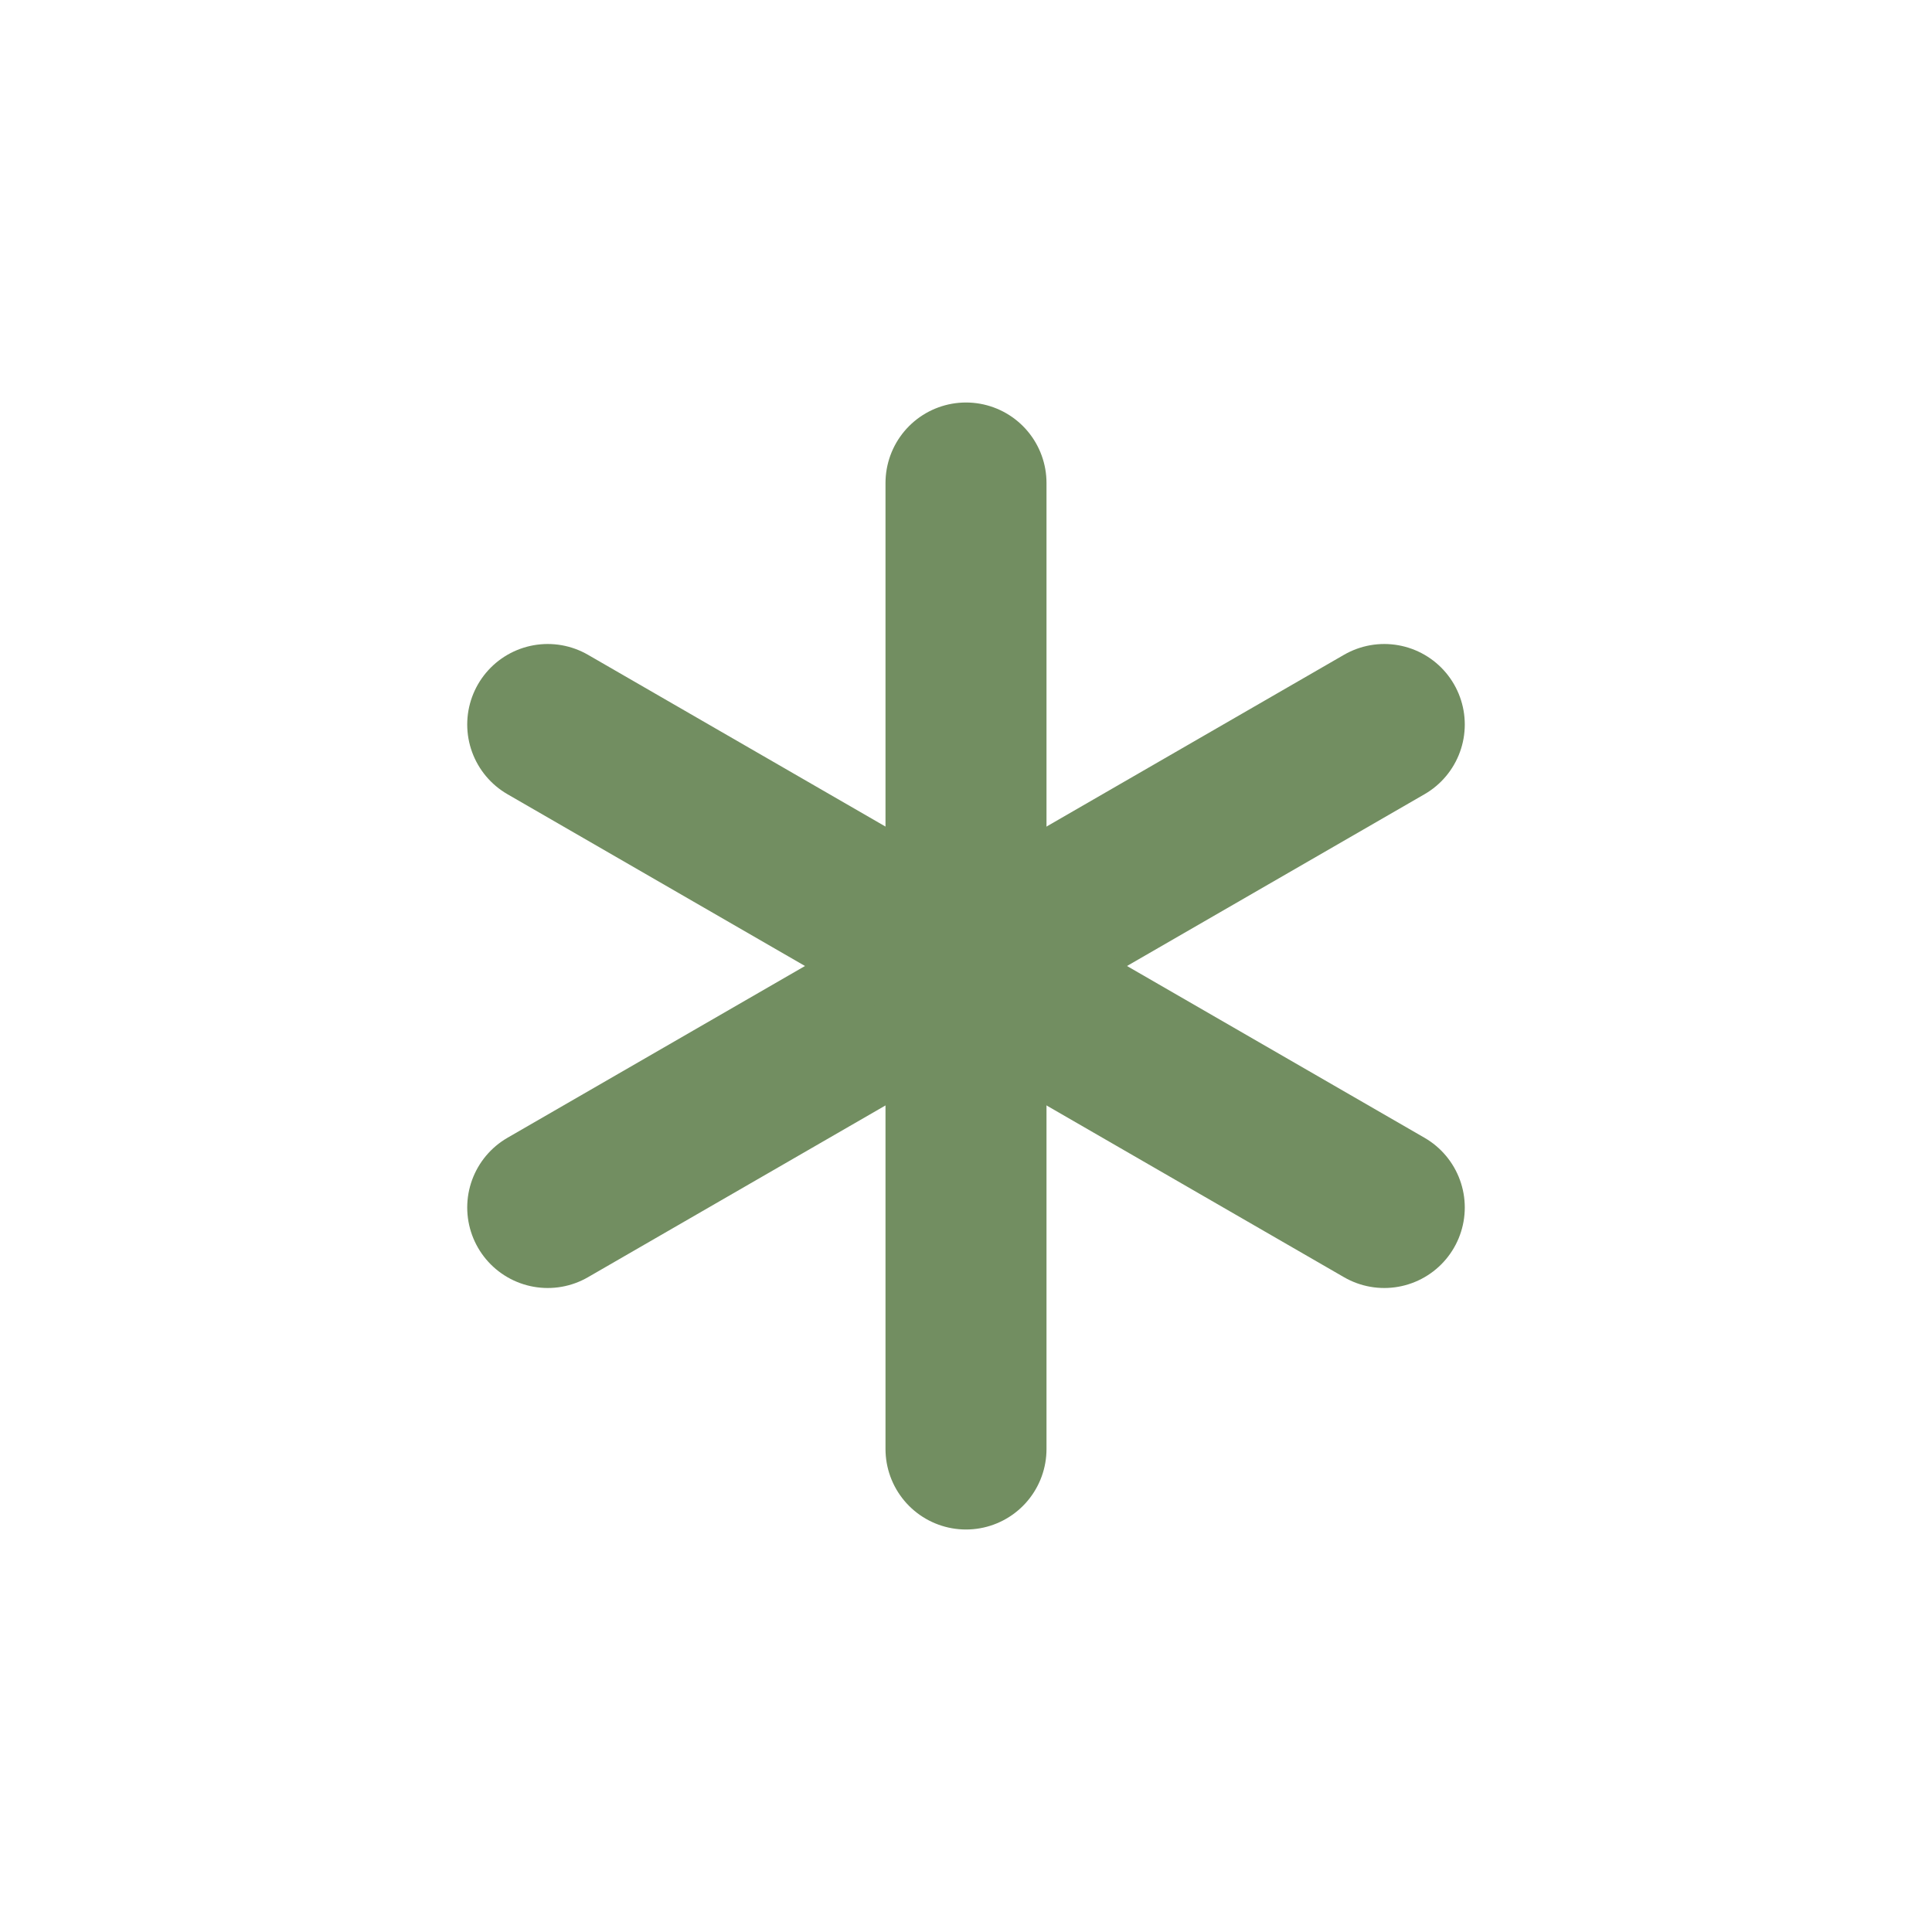
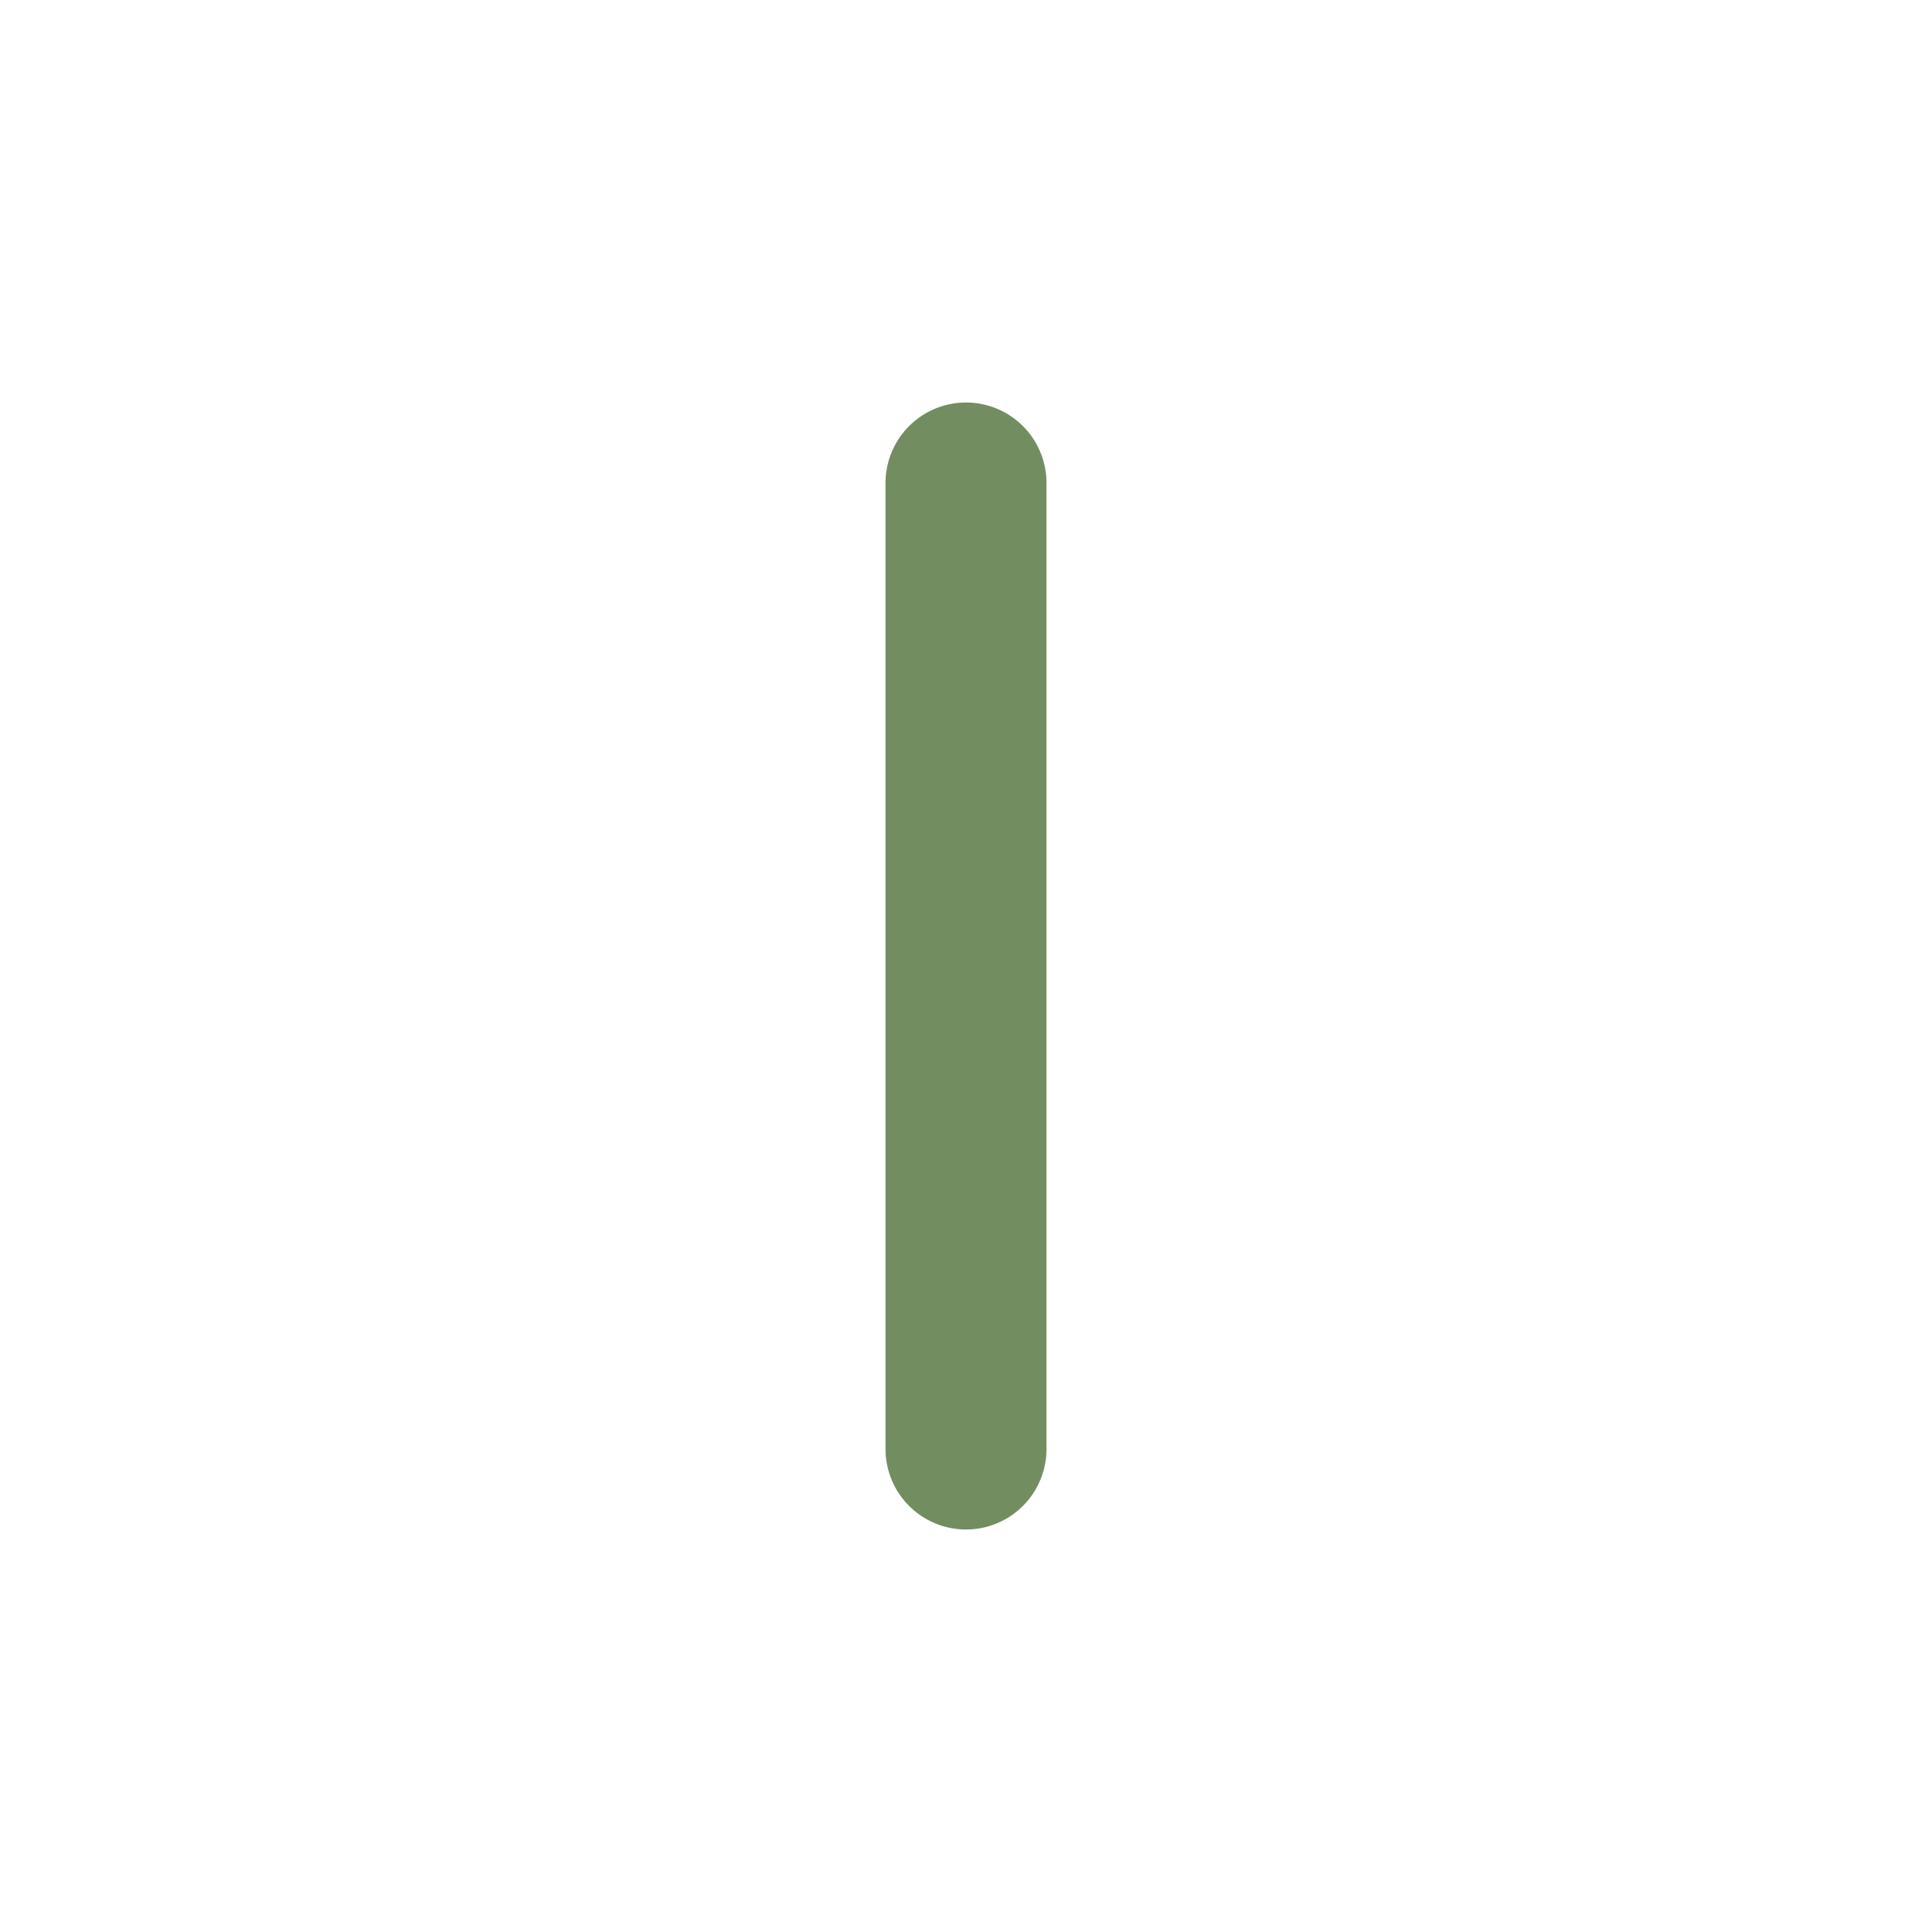
<svg xmlns="http://www.w3.org/2000/svg" width="24" height="24" viewBox="0 0 24 24" fill="none">
  <path d="M12 6V18" stroke="#728E61" stroke-width="2" stroke-linecap="round" stroke-linejoin="round" />
-   <path d="M17.196 9L6.804 15" stroke="#728E61" stroke-width="2" stroke-linecap="round" stroke-linejoin="round" />
-   <path d="M6.804 9L17.196 15" stroke="#728E61" stroke-width="2" stroke-linecap="round" stroke-linejoin="round" />
</svg>